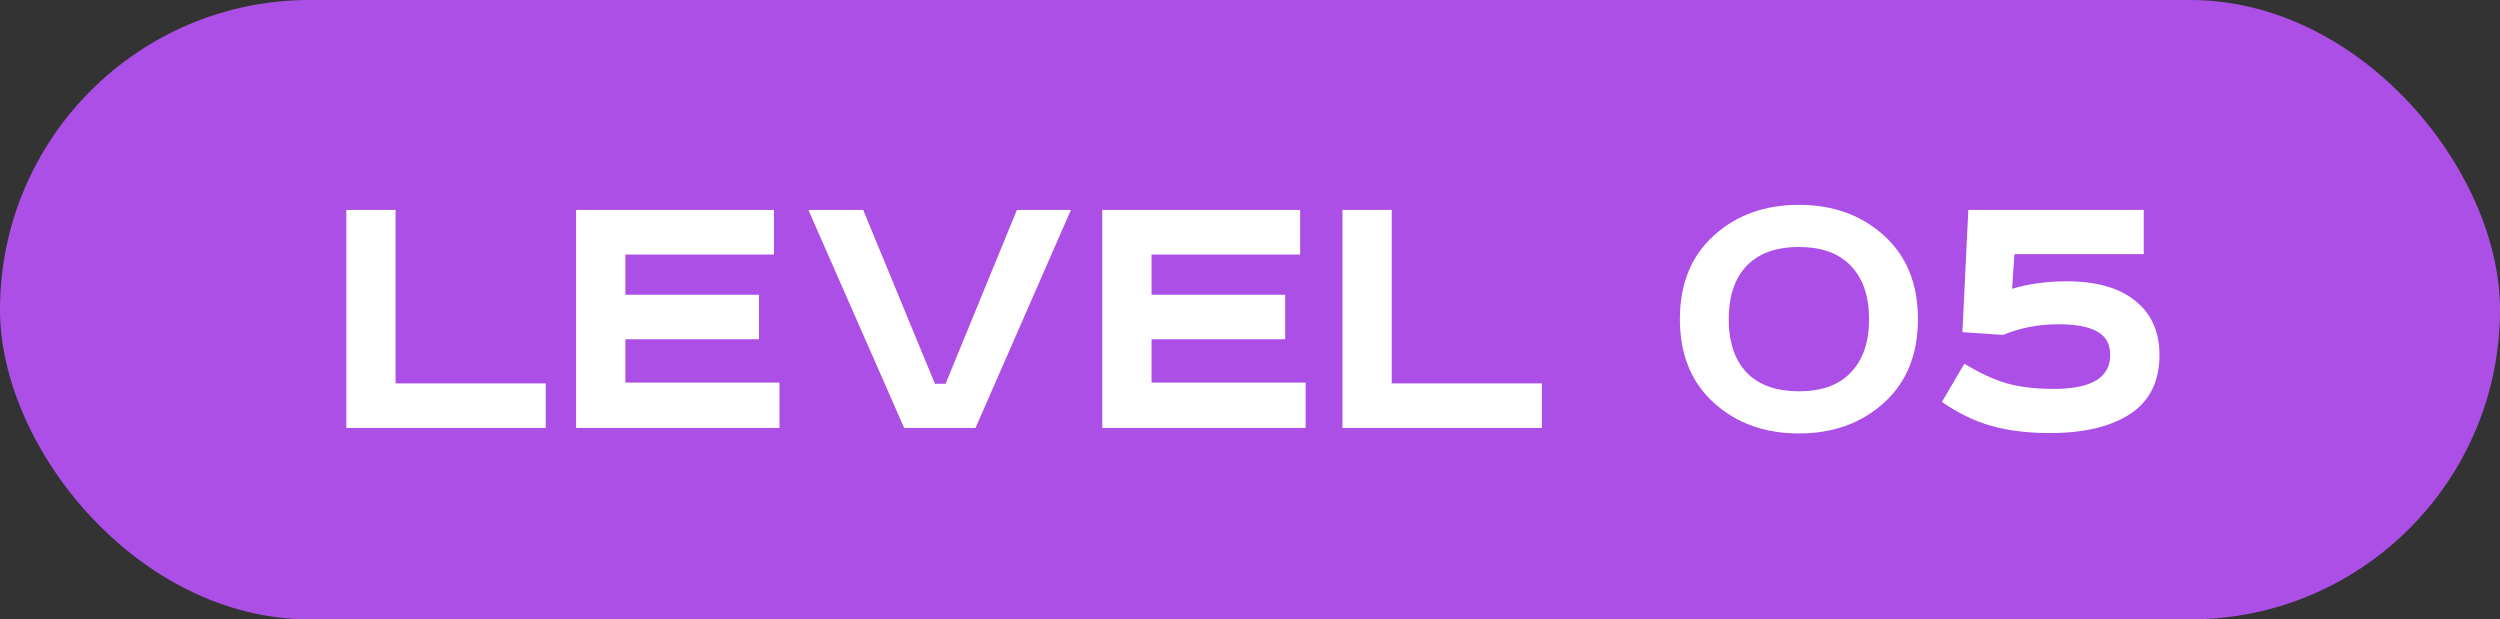
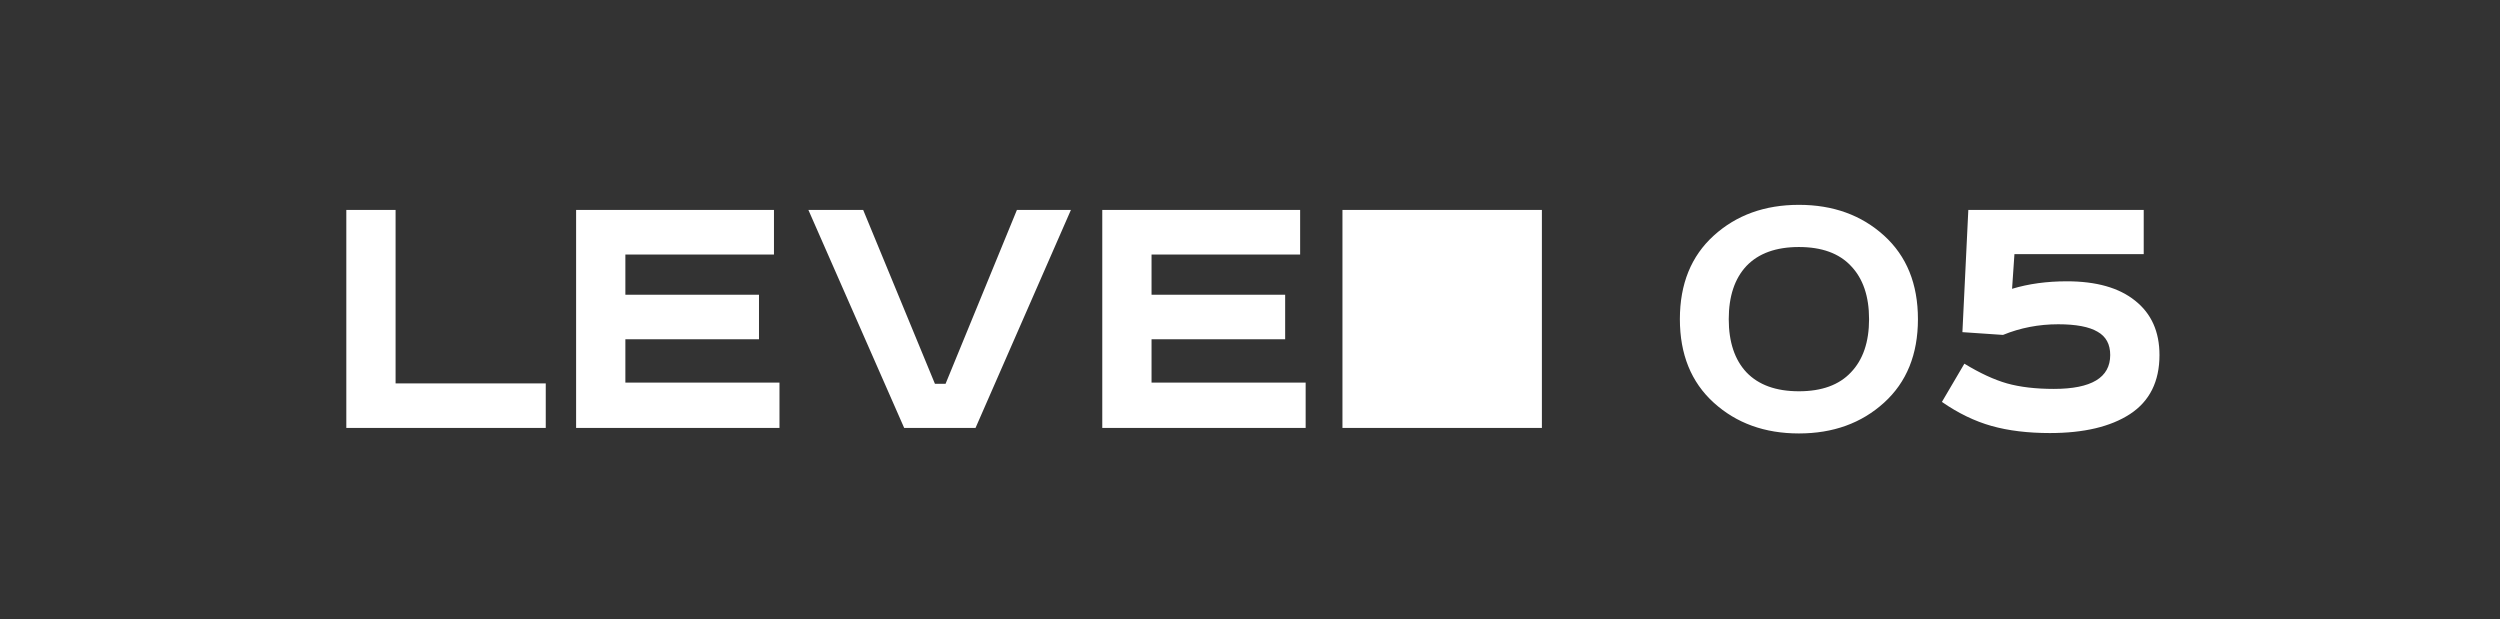
<svg xmlns="http://www.w3.org/2000/svg" width="222" height="55" viewBox="0 0 222 55" fill="none">
  <rect x="0" y="0" width="222" height="55" fill="#333333" stroke="none" />
-   <rect width="222" height="55" rx="27.5" fill="#AC4FE6" />
-   <path d="M30.753 18.645H35.128V34.045H48.463V38H30.753V18.645ZM51.158 18.645H68.728V22.6H55.533V26.17H67.398V30.125H55.533V33.975H69.218V38H51.158V18.645ZM71.786 18.645H76.651L83.021 34.08H83.966L90.301 18.645H95.096L86.626 38H80.291L71.786 18.645ZM97.882 18.645H115.452V22.6H102.257V26.17H114.122V30.125H102.257V33.975H115.942V38H97.882V18.645ZM119.21 18.645H123.585V34.045H136.92V38H119.21V18.645ZM155.088 23.615C154.038 24.735 153.513 26.31 153.513 28.34C153.513 30.37 154.038 31.945 155.088 33.065C156.162 34.185 157.713 34.745 159.743 34.745C161.773 34.745 163.313 34.185 164.363 33.065C165.437 31.945 165.973 30.37 165.973 28.34C165.973 26.31 165.437 24.735 164.363 23.615C163.313 22.495 161.773 21.935 159.743 21.935C157.713 21.935 156.162 22.495 155.088 23.615ZM167.303 20.92C169.31 22.74 170.313 25.213 170.313 28.34C170.313 31.467 169.31 33.94 167.303 35.76C165.297 37.58 162.777 38.49 159.743 38.49C156.71 38.49 154.19 37.58 152.183 35.76C150.177 33.94 149.173 31.467 149.173 28.34C149.173 25.213 150.177 22.74 152.183 20.92C154.19 19.1 156.71 18.19 159.743 18.19C162.777 18.19 165.297 19.1 167.303 20.92ZM177.867 29.74L174.262 29.495L174.787 18.645H190.362V22.565H178.882L178.672 25.645C180.142 25.202 181.764 24.98 183.537 24.98C186.151 24.98 188.169 25.552 189.592 26.695C191.039 27.838 191.762 29.448 191.762 31.525C191.762 33.882 190.887 35.632 189.137 36.775C187.411 37.895 185.042 38.455 182.032 38.455C180.072 38.455 178.346 38.245 176.852 37.825C175.359 37.405 173.889 36.693 172.442 35.69L174.437 32.295C175.814 33.135 177.074 33.718 178.217 34.045C179.384 34.372 180.772 34.535 182.382 34.535C185.719 34.535 187.387 33.532 187.387 31.525C187.387 30.568 187.014 29.88 186.267 29.46C185.521 29.017 184.354 28.795 182.767 28.795C181.041 28.795 179.407 29.11 177.867 29.74Z" fill="white" />
+   <path d="M30.753 18.645H35.128V34.045H48.463V38H30.753V18.645ZM51.158 18.645H68.728V22.6H55.533V26.17H67.398V30.125H55.533V33.975H69.218V38H51.158V18.645ZM71.786 18.645H76.651L83.021 34.08H83.966L90.301 18.645H95.096L86.626 38H80.291L71.786 18.645ZM97.882 18.645H115.452V22.6H102.257V26.17H114.122V30.125H102.257V33.975H115.942V38H97.882V18.645ZM119.21 18.645H123.585H136.92V38H119.21V18.645ZM155.088 23.615C154.038 24.735 153.513 26.31 153.513 28.34C153.513 30.37 154.038 31.945 155.088 33.065C156.162 34.185 157.713 34.745 159.743 34.745C161.773 34.745 163.313 34.185 164.363 33.065C165.437 31.945 165.973 30.37 165.973 28.34C165.973 26.31 165.437 24.735 164.363 23.615C163.313 22.495 161.773 21.935 159.743 21.935C157.713 21.935 156.162 22.495 155.088 23.615ZM167.303 20.92C169.31 22.74 170.313 25.213 170.313 28.34C170.313 31.467 169.31 33.94 167.303 35.76C165.297 37.58 162.777 38.49 159.743 38.49C156.71 38.49 154.19 37.58 152.183 35.76C150.177 33.94 149.173 31.467 149.173 28.34C149.173 25.213 150.177 22.74 152.183 20.92C154.19 19.1 156.71 18.19 159.743 18.19C162.777 18.19 165.297 19.1 167.303 20.92ZM177.867 29.74L174.262 29.495L174.787 18.645H190.362V22.565H178.882L178.672 25.645C180.142 25.202 181.764 24.98 183.537 24.98C186.151 24.98 188.169 25.552 189.592 26.695C191.039 27.838 191.762 29.448 191.762 31.525C191.762 33.882 190.887 35.632 189.137 36.775C187.411 37.895 185.042 38.455 182.032 38.455C180.072 38.455 178.346 38.245 176.852 37.825C175.359 37.405 173.889 36.693 172.442 35.69L174.437 32.295C175.814 33.135 177.074 33.718 178.217 34.045C179.384 34.372 180.772 34.535 182.382 34.535C185.719 34.535 187.387 33.532 187.387 31.525C187.387 30.568 187.014 29.88 186.267 29.46C185.521 29.017 184.354 28.795 182.767 28.795C181.041 28.795 179.407 29.11 177.867 29.74Z" fill="white" />
</svg>